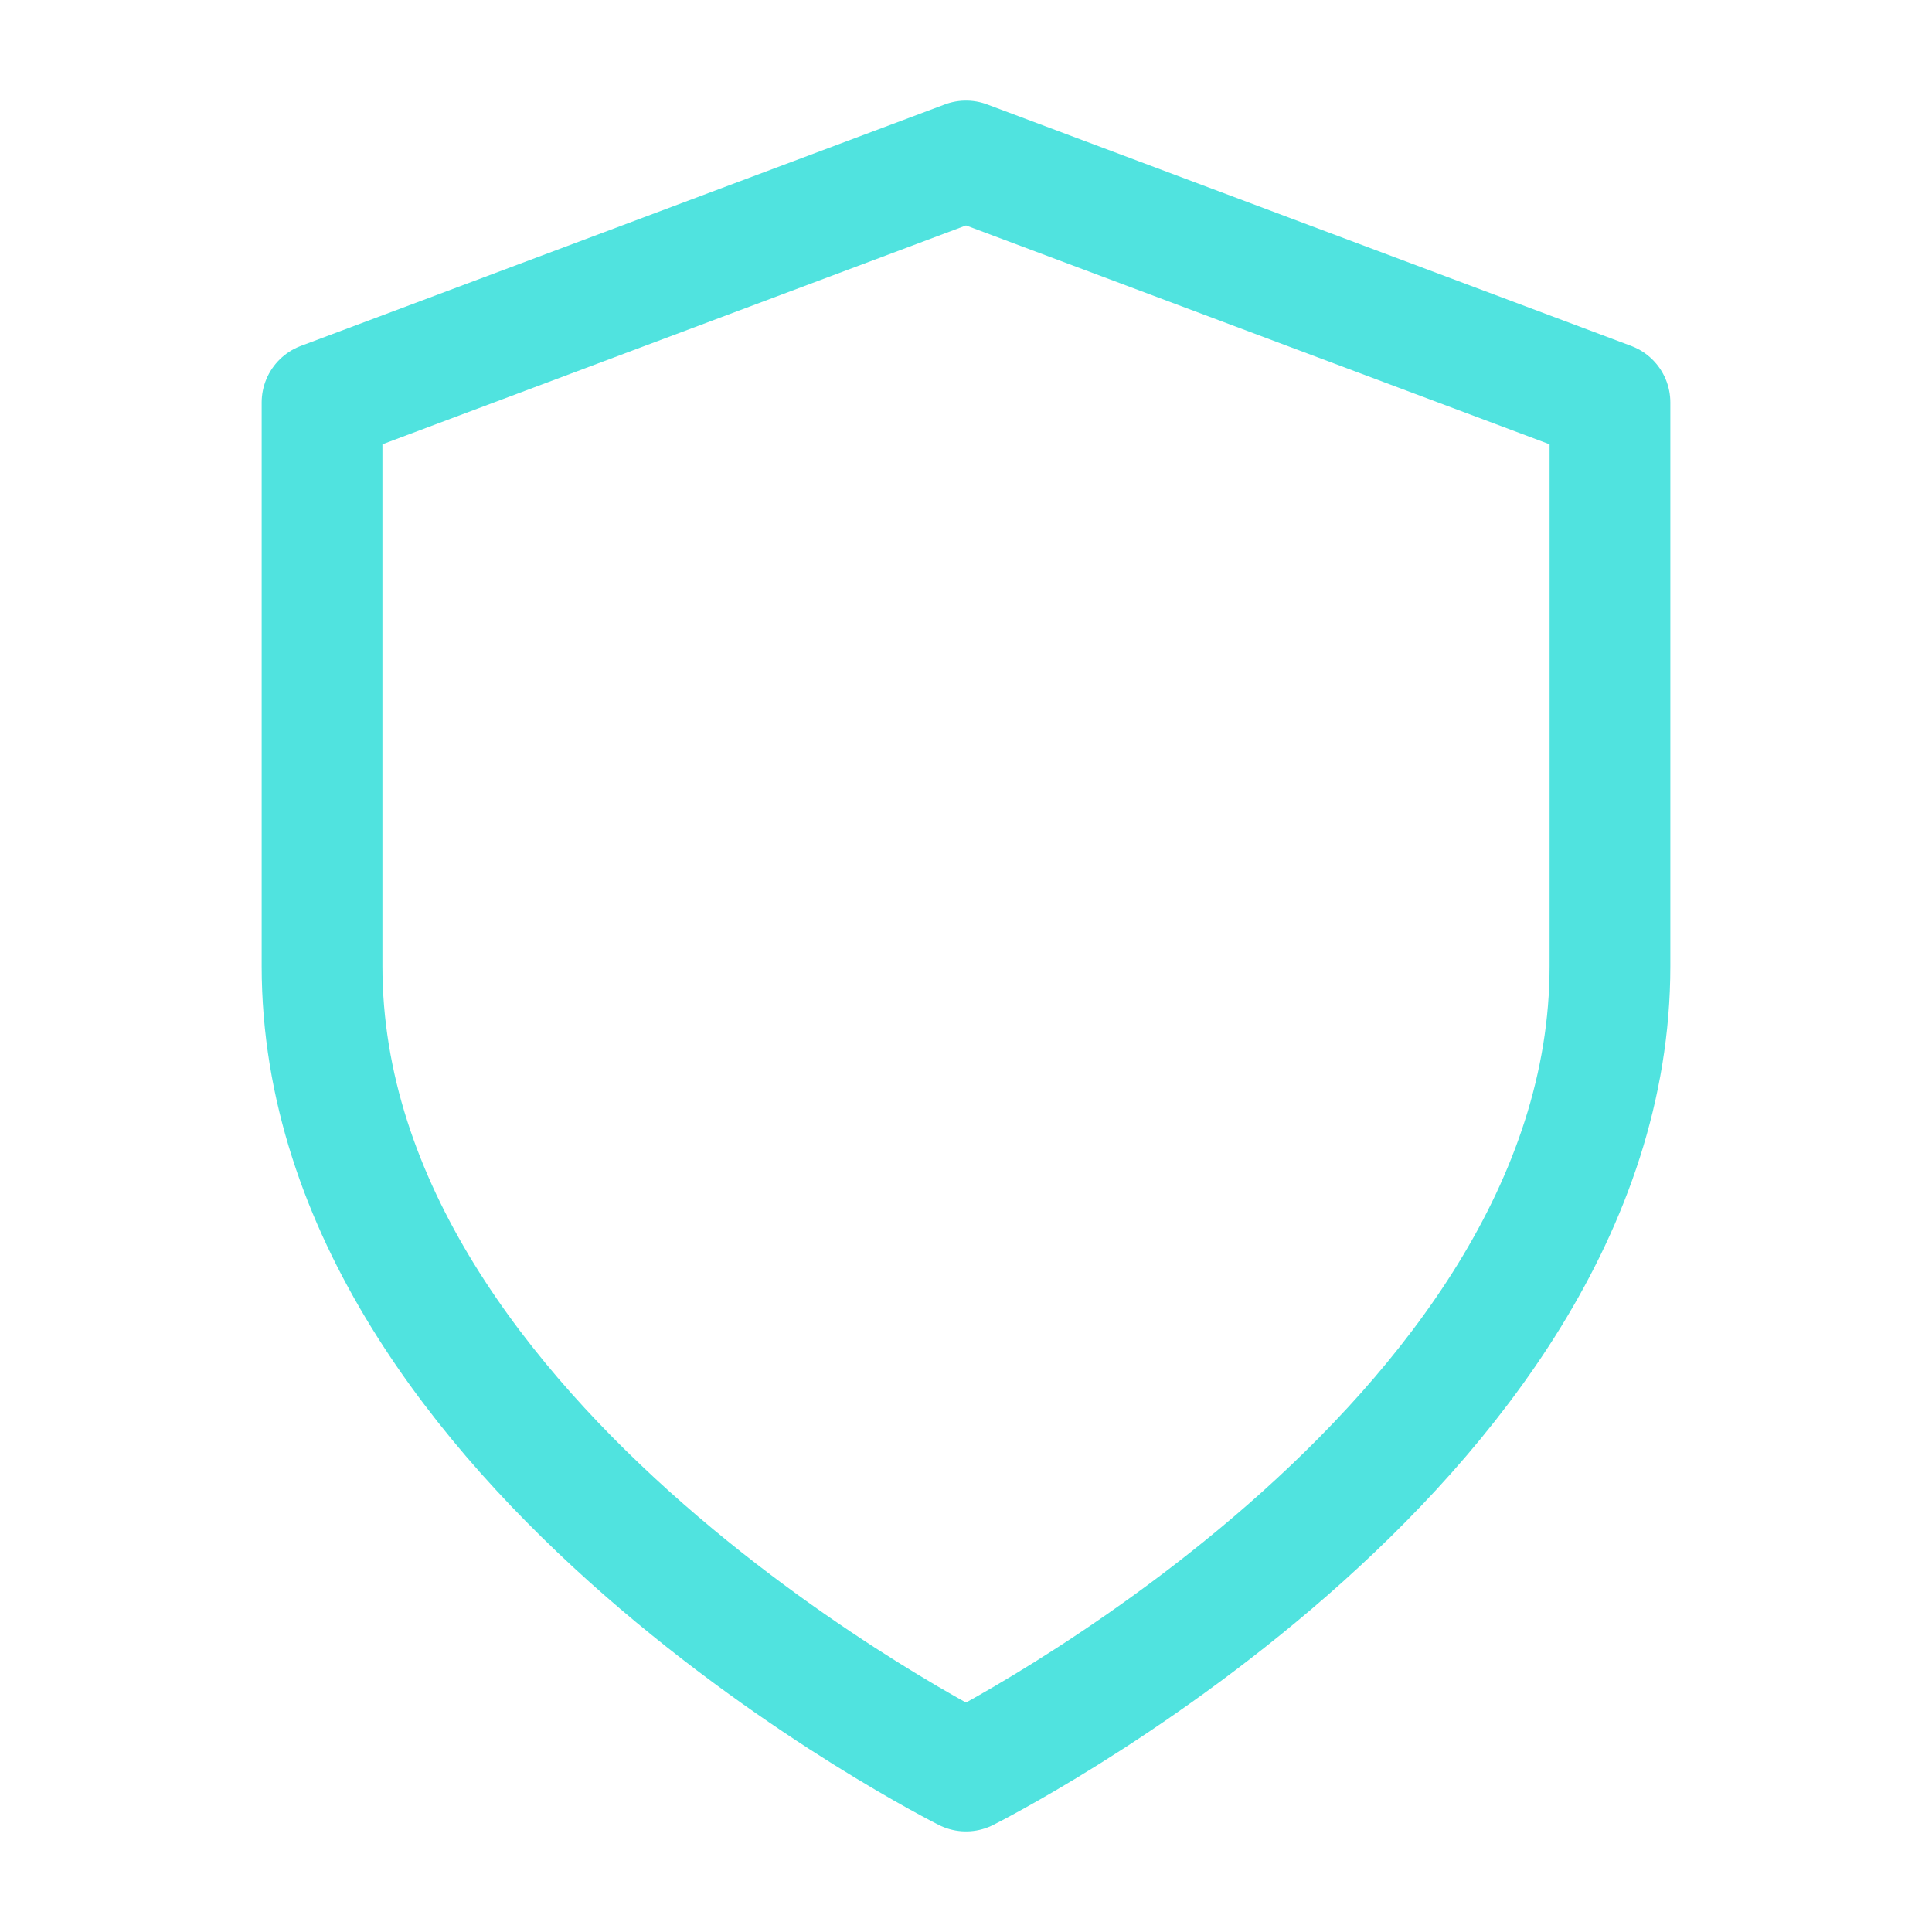
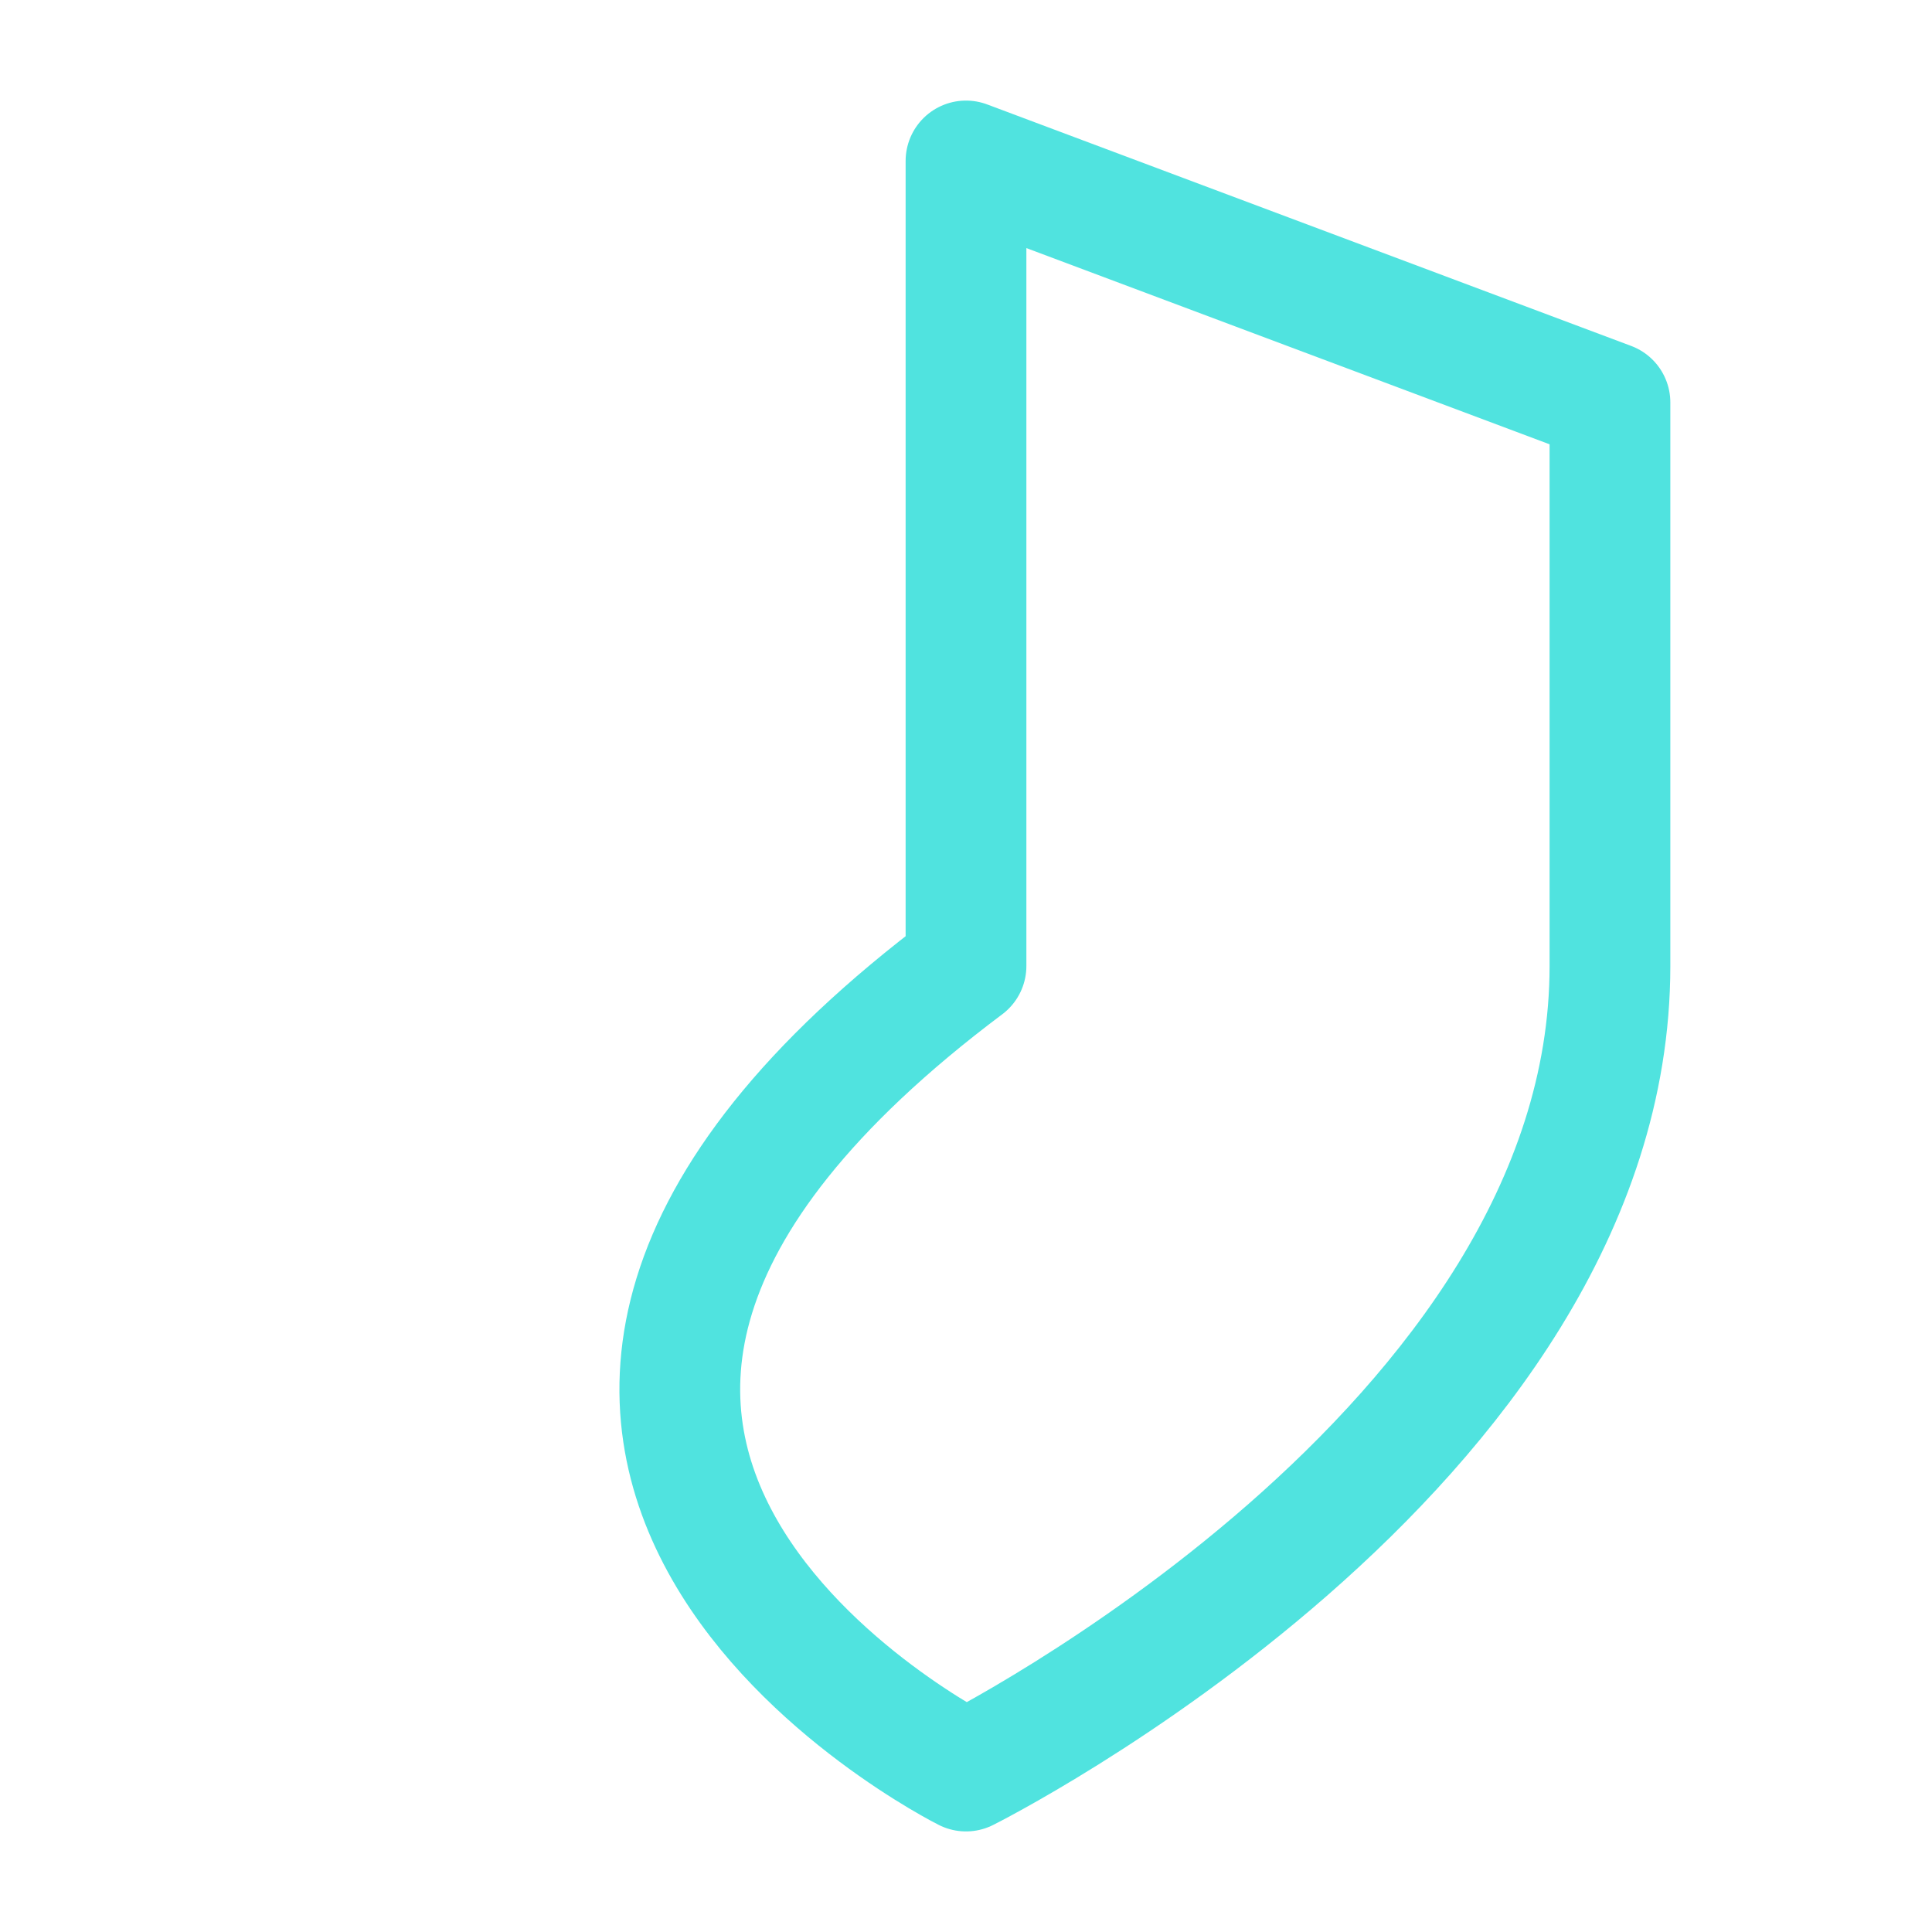
<svg xmlns="http://www.w3.org/2000/svg" width="16" height="16" viewBox="0 0 16 16" fill="none">
-   <path d="M8 14.667C8 14.667 13.333 12 13.333 8V3.333L8 1.333L2.667 3.333V8C2.667 12 8 14.667 8 14.667Z" stroke="#50E3DF" stroke-linecap="round" stroke-linejoin="round" />
+   <path d="M8 14.667C8 14.667 13.333 12 13.333 8V3.333L8 1.333V8C2.667 12 8 14.667 8 14.667Z" stroke="#50E3DF" stroke-linecap="round" stroke-linejoin="round" />
</svg>